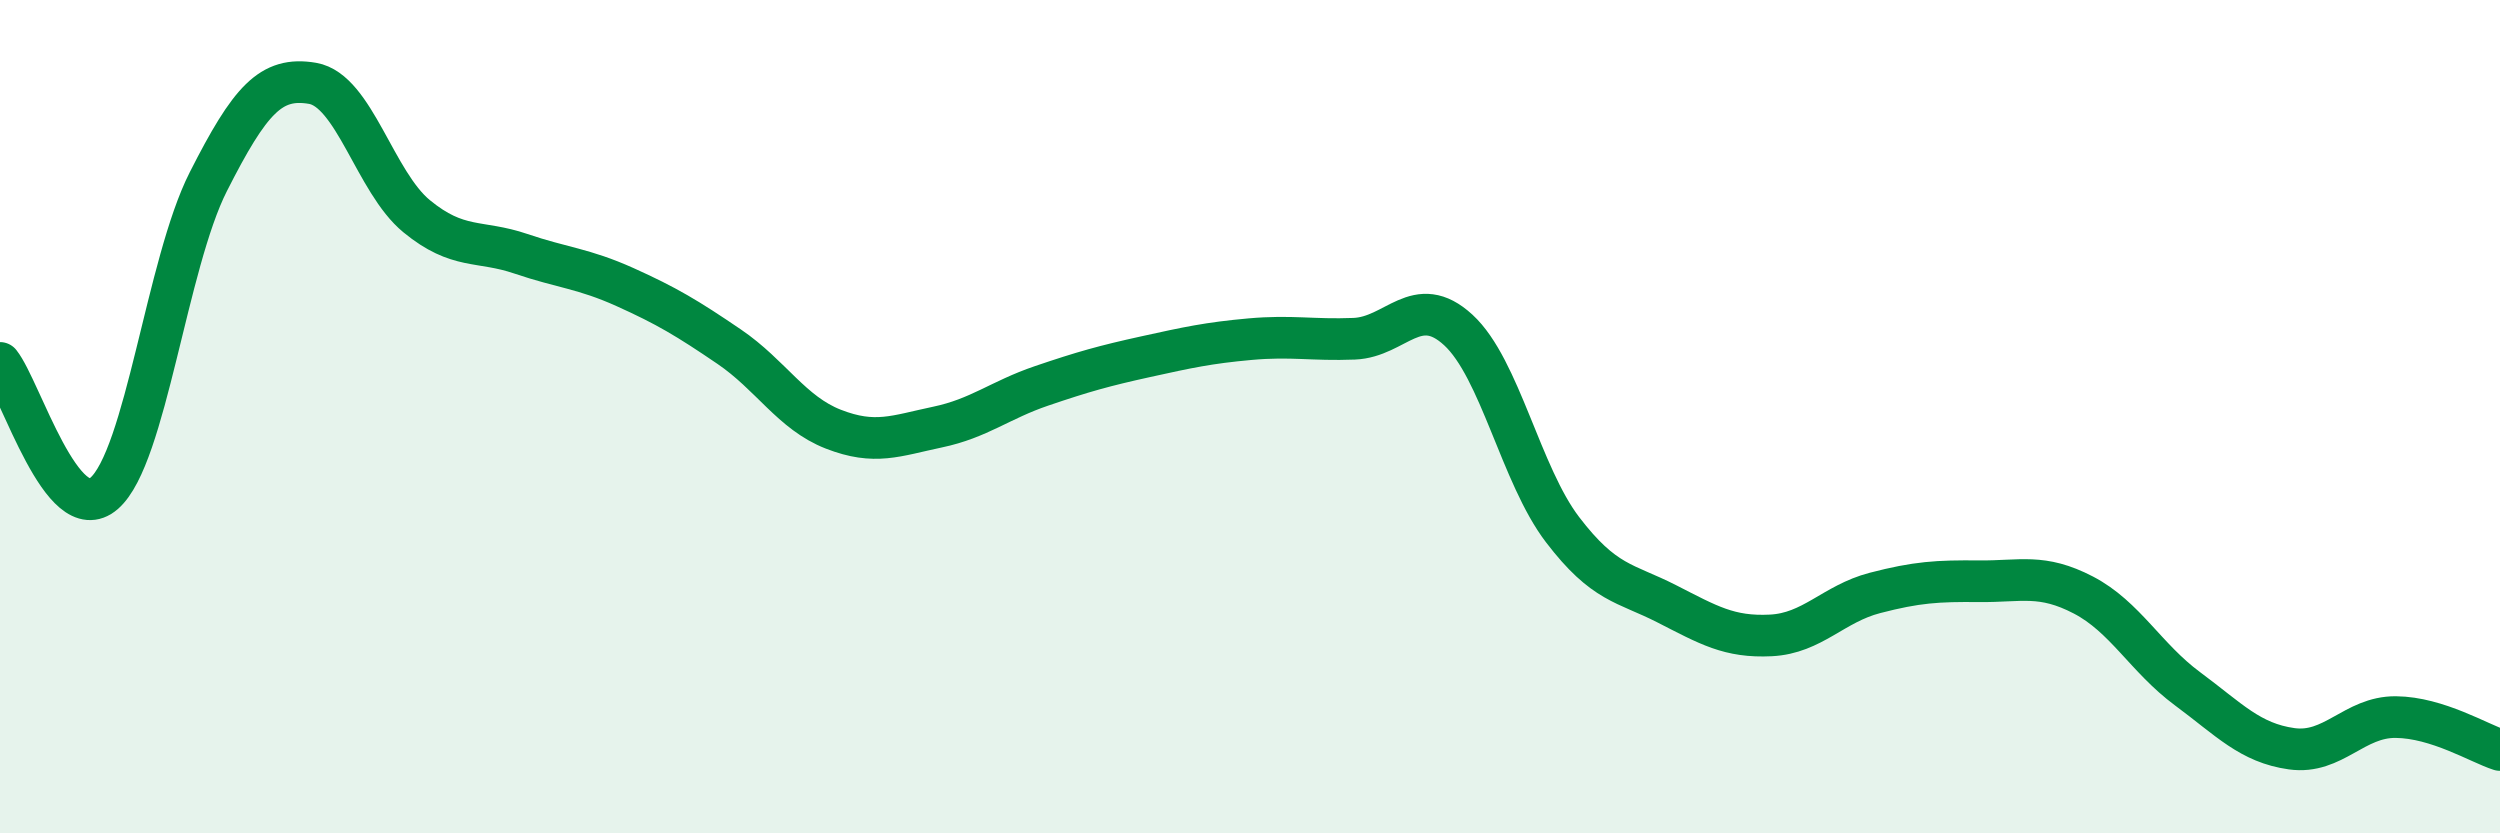
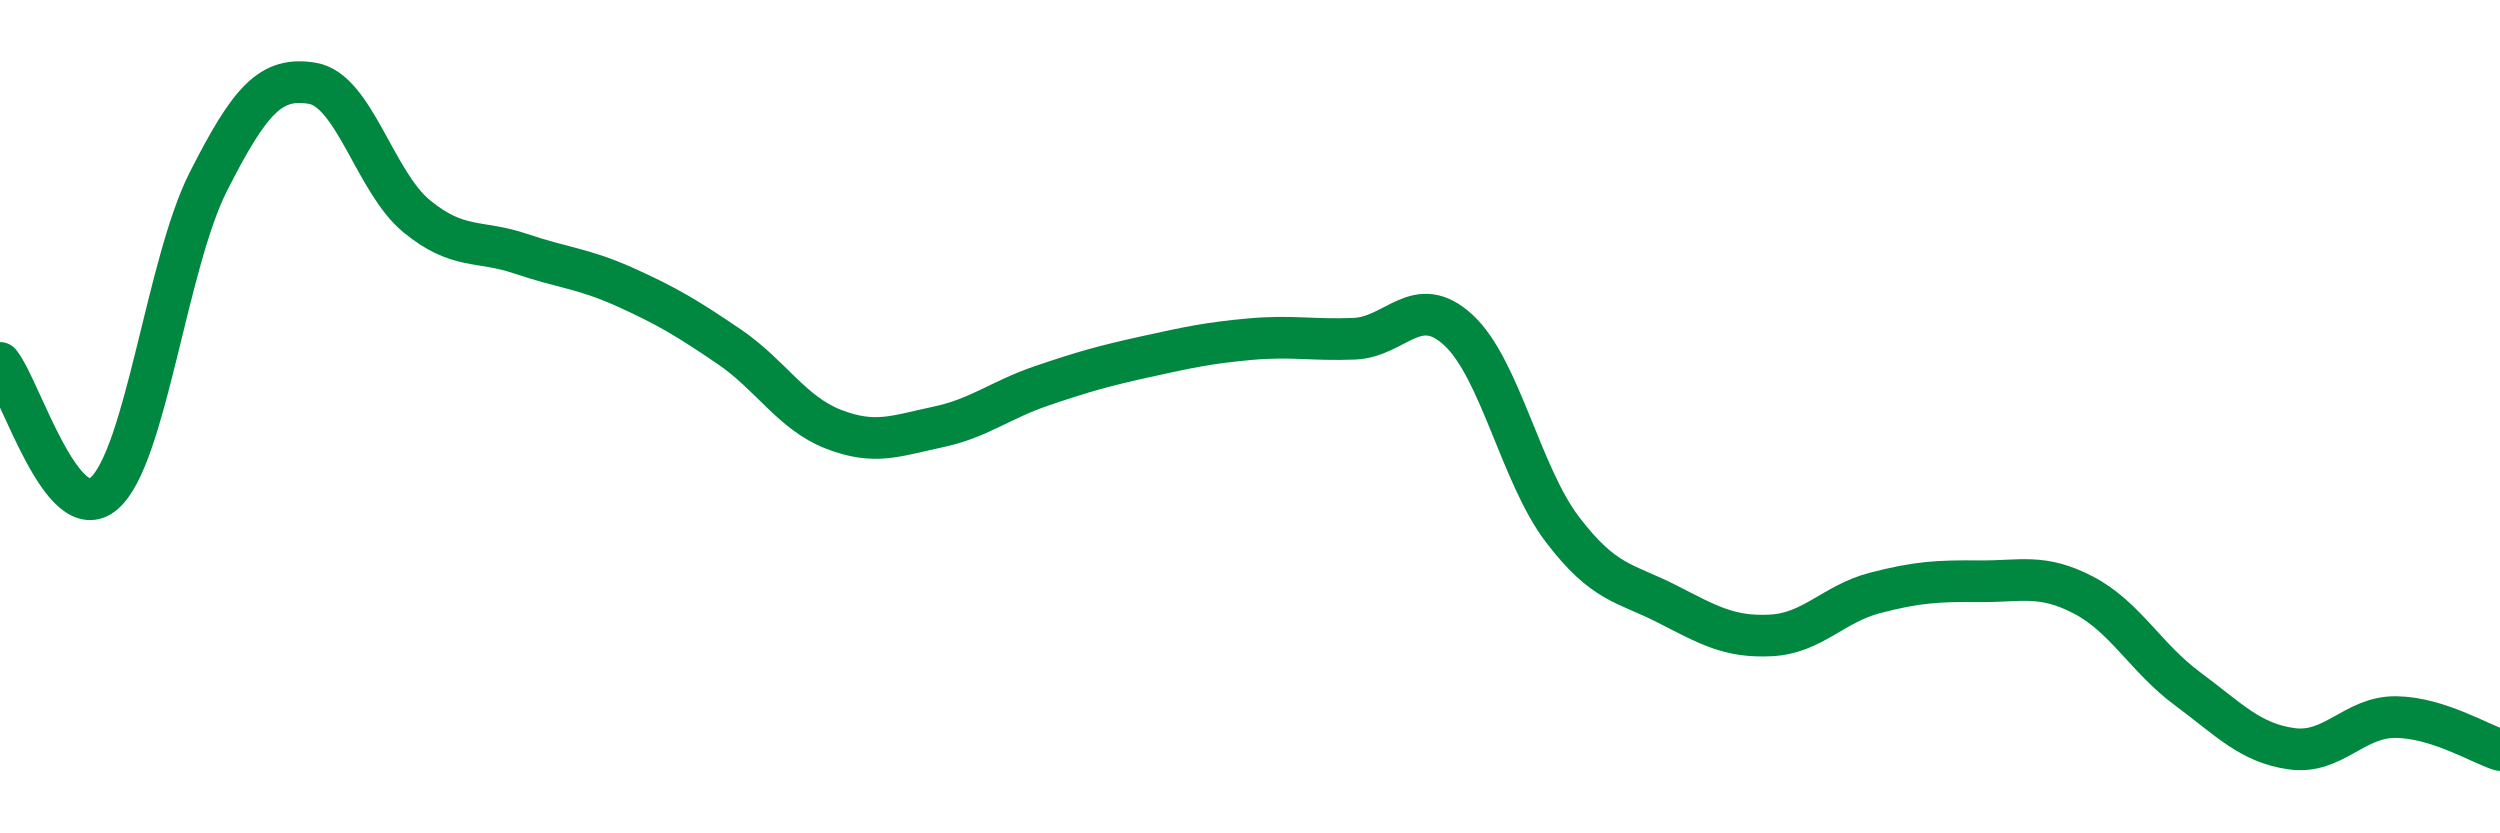
<svg xmlns="http://www.w3.org/2000/svg" width="60" height="20" viewBox="0 0 60 20">
-   <path d="M 0,8.71 C 0.5,9.34 1.5,12.71 2.5,11.84 C 3.5,10.97 4,6.33 5,4.36 C 6,2.39 6.5,1.83 7.5,2 C 8.5,2.17 9,4.37 10,5.19 C 11,6.01 11.5,5.75 12.5,6.09 C 13.5,6.43 14,6.44 15,6.89 C 16,7.34 16.5,7.64 17.5,8.32 C 18.5,9 19,9.91 20,10.3 C 21,10.69 21.5,10.46 22.5,10.25 C 23.5,10.04 24,9.6 25,9.26 C 26,8.92 26.5,8.78 27.5,8.56 C 28.5,8.34 29,8.23 30,8.14 C 31,8.05 31.5,8.17 32.5,8.13 C 33.5,8.09 34,7 35,7.92 C 36,8.84 36.5,11.4 37.5,12.71 C 38.5,14.02 39,13.98 40,14.49 C 41,15 41.5,15.3 42.5,15.25 C 43.5,15.2 44,14.49 45,14.23 C 46,13.97 46.5,13.94 47.5,13.95 C 48.5,13.96 49,13.76 50,14.28 C 51,14.8 51.5,15.79 52.5,16.53 C 53.5,17.27 54,17.83 55,17.97 C 56,18.11 56.5,17.2 57.5,17.21 C 58.5,17.22 59.5,17.84 60,18L60 20L0 20Z" fill="#008740" opacity="0.1" stroke-linecap="round" stroke-linejoin="round" />
  <path d="M 0,8.71 C 0.5,9.34 1.5,12.71 2.5,11.84 C 3.5,10.97 4,6.33 5,4.36 C 6,2.39 6.5,1.83 7.5,2 C 8.5,2.17 9,4.37 10,5.19 C 11,6.01 11.5,5.75 12.5,6.09 C 13.5,6.43 14,6.44 15,6.89 C 16,7.34 16.5,7.64 17.5,8.32 C 18.5,9 19,9.91 20,10.3 C 21,10.69 21.5,10.46 22.5,10.25 C 23.5,10.04 24,9.6 25,9.26 C 26,8.92 26.5,8.78 27.5,8.56 C 28.5,8.34 29,8.23 30,8.14 C 31,8.05 31.5,8.17 32.5,8.13 C 33.5,8.09 34,7 35,7.92 C 36,8.84 36.5,11.4 37.5,12.71 C 38.5,14.02 39,13.98 40,14.49 C 41,15 41.5,15.3 42.5,15.25 C 43.5,15.2 44,14.49 45,14.23 C 46,13.97 46.5,13.94 47.5,13.95 C 48.5,13.96 49,13.76 50,14.28 C 51,14.8 51.5,15.79 52.5,16.53 C 53.5,17.27 54,17.83 55,17.97 C 56,18.11 56.5,17.2 57.5,17.21 C 58.5,17.22 59.5,17.84 60,18" stroke="#008740" stroke-width="1" fill="none" stroke-linecap="round" stroke-linejoin="round" />
</svg>